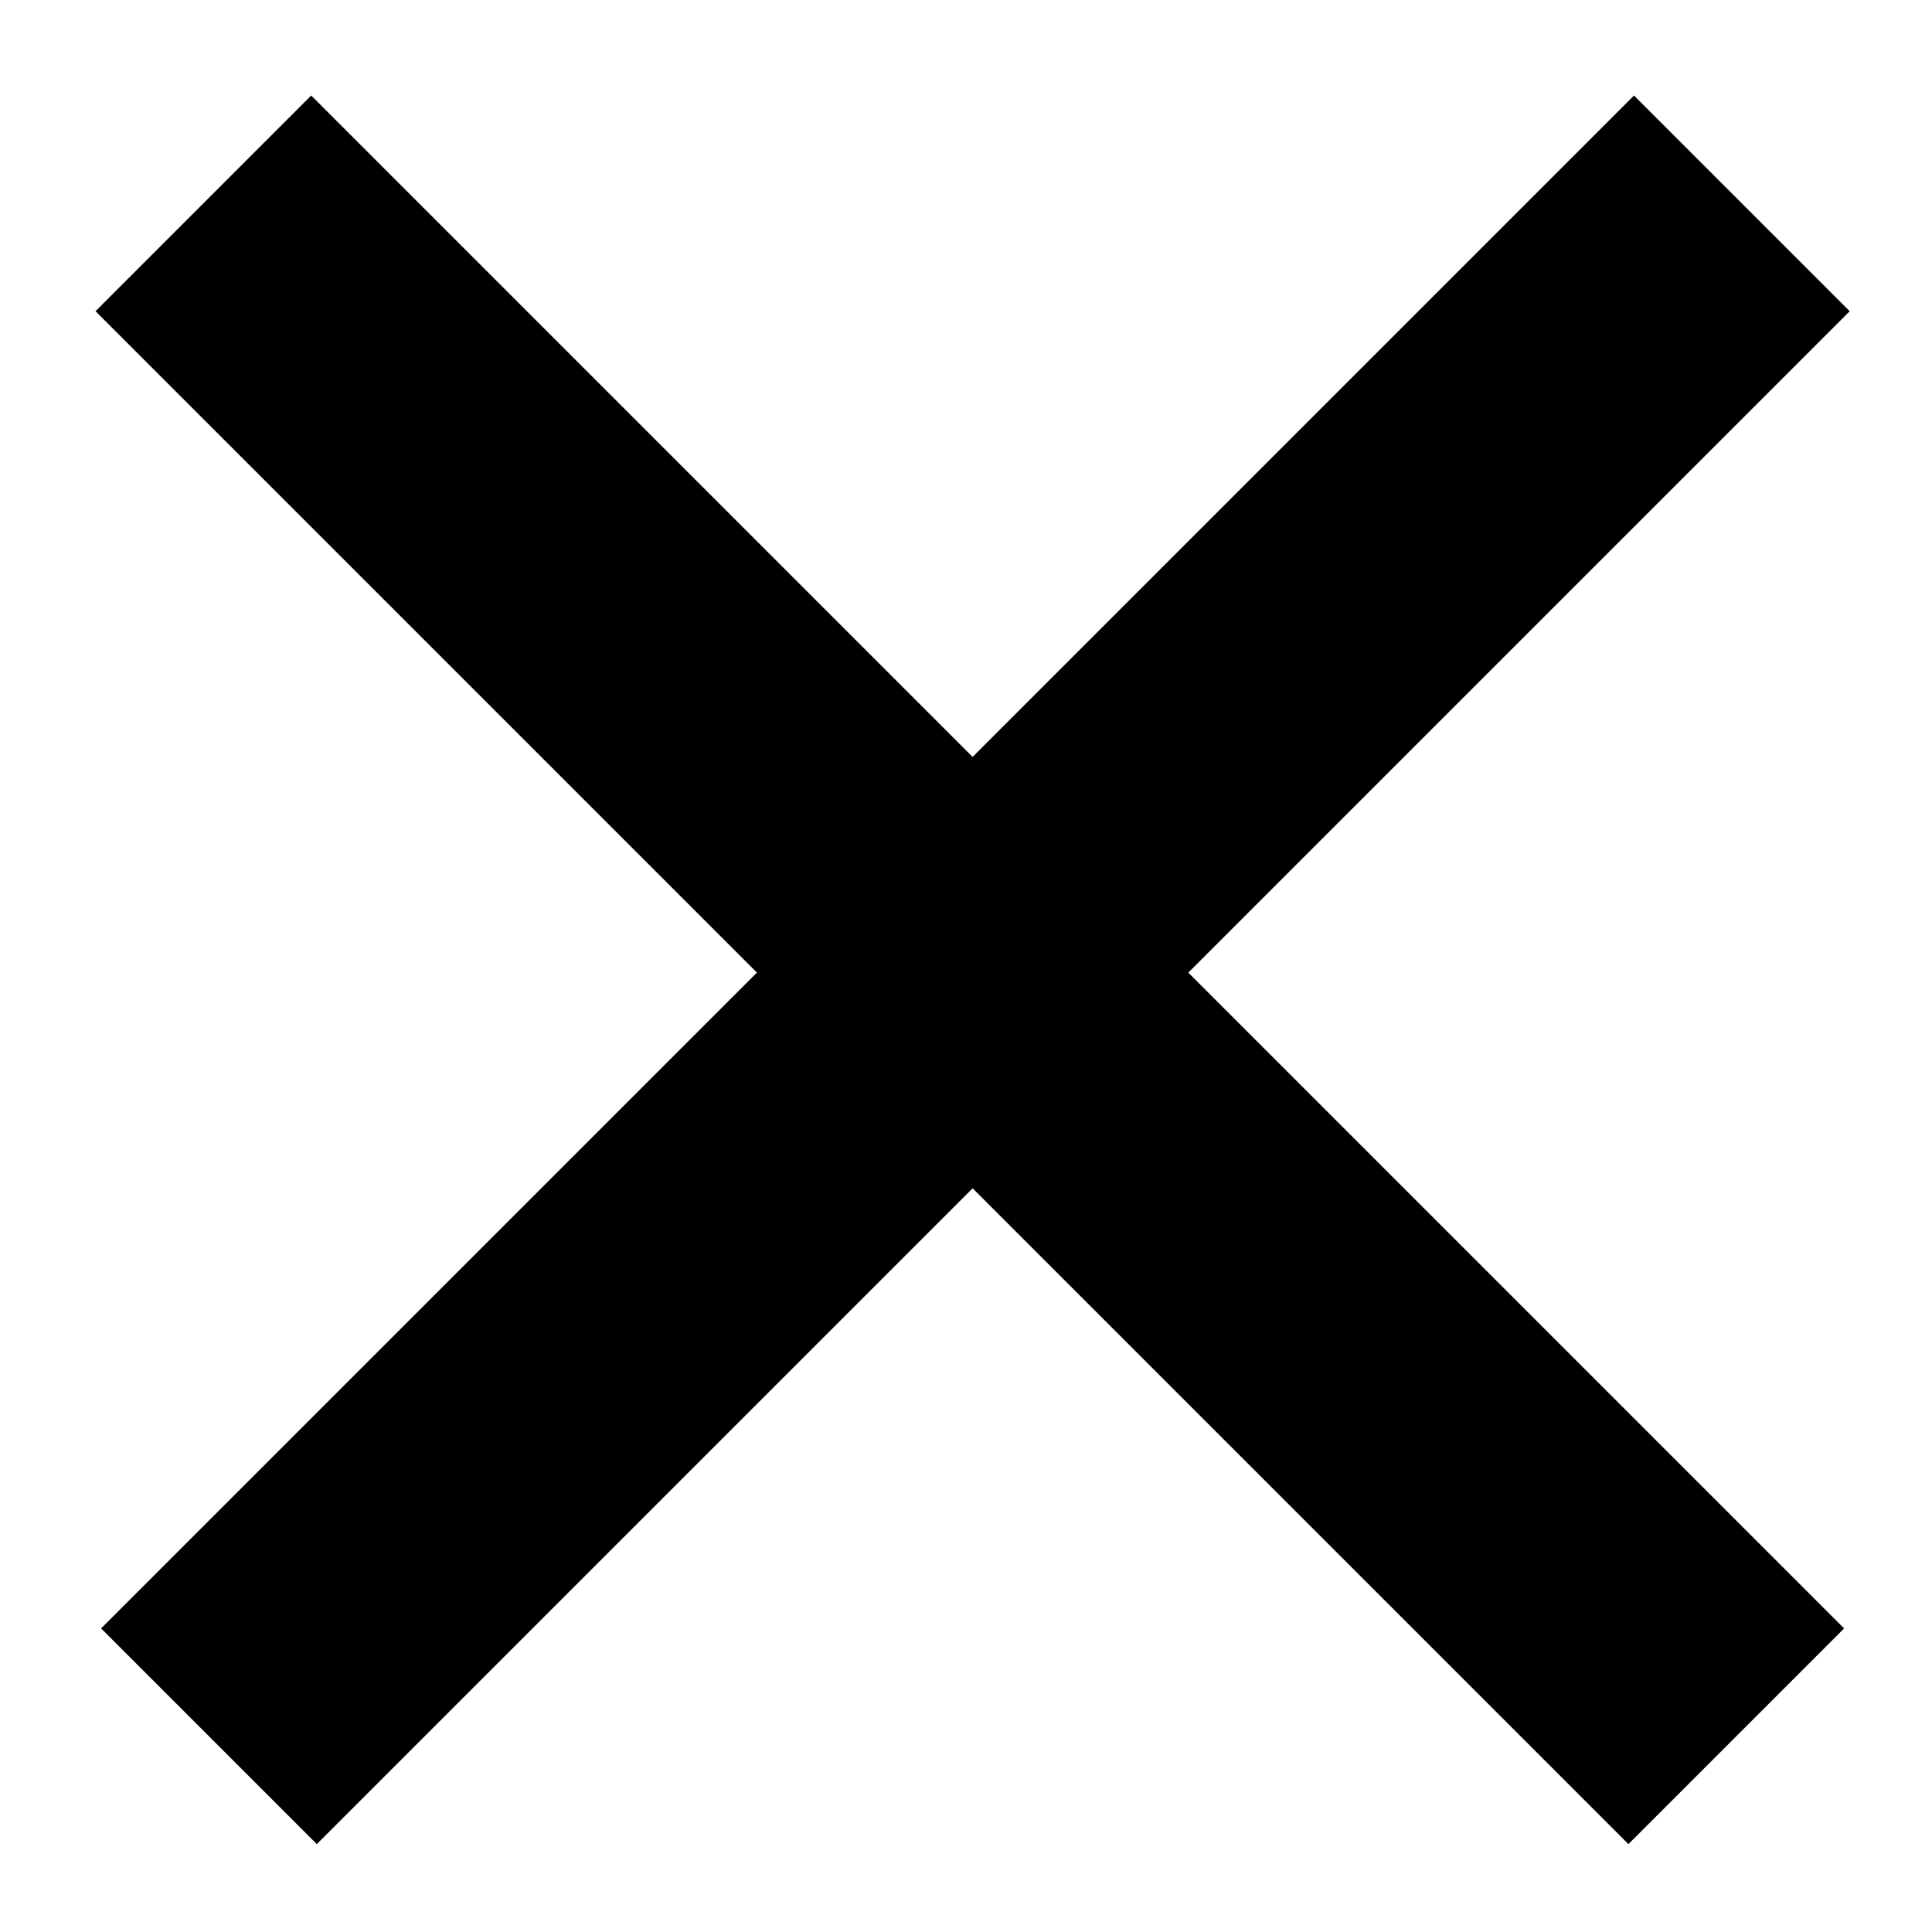
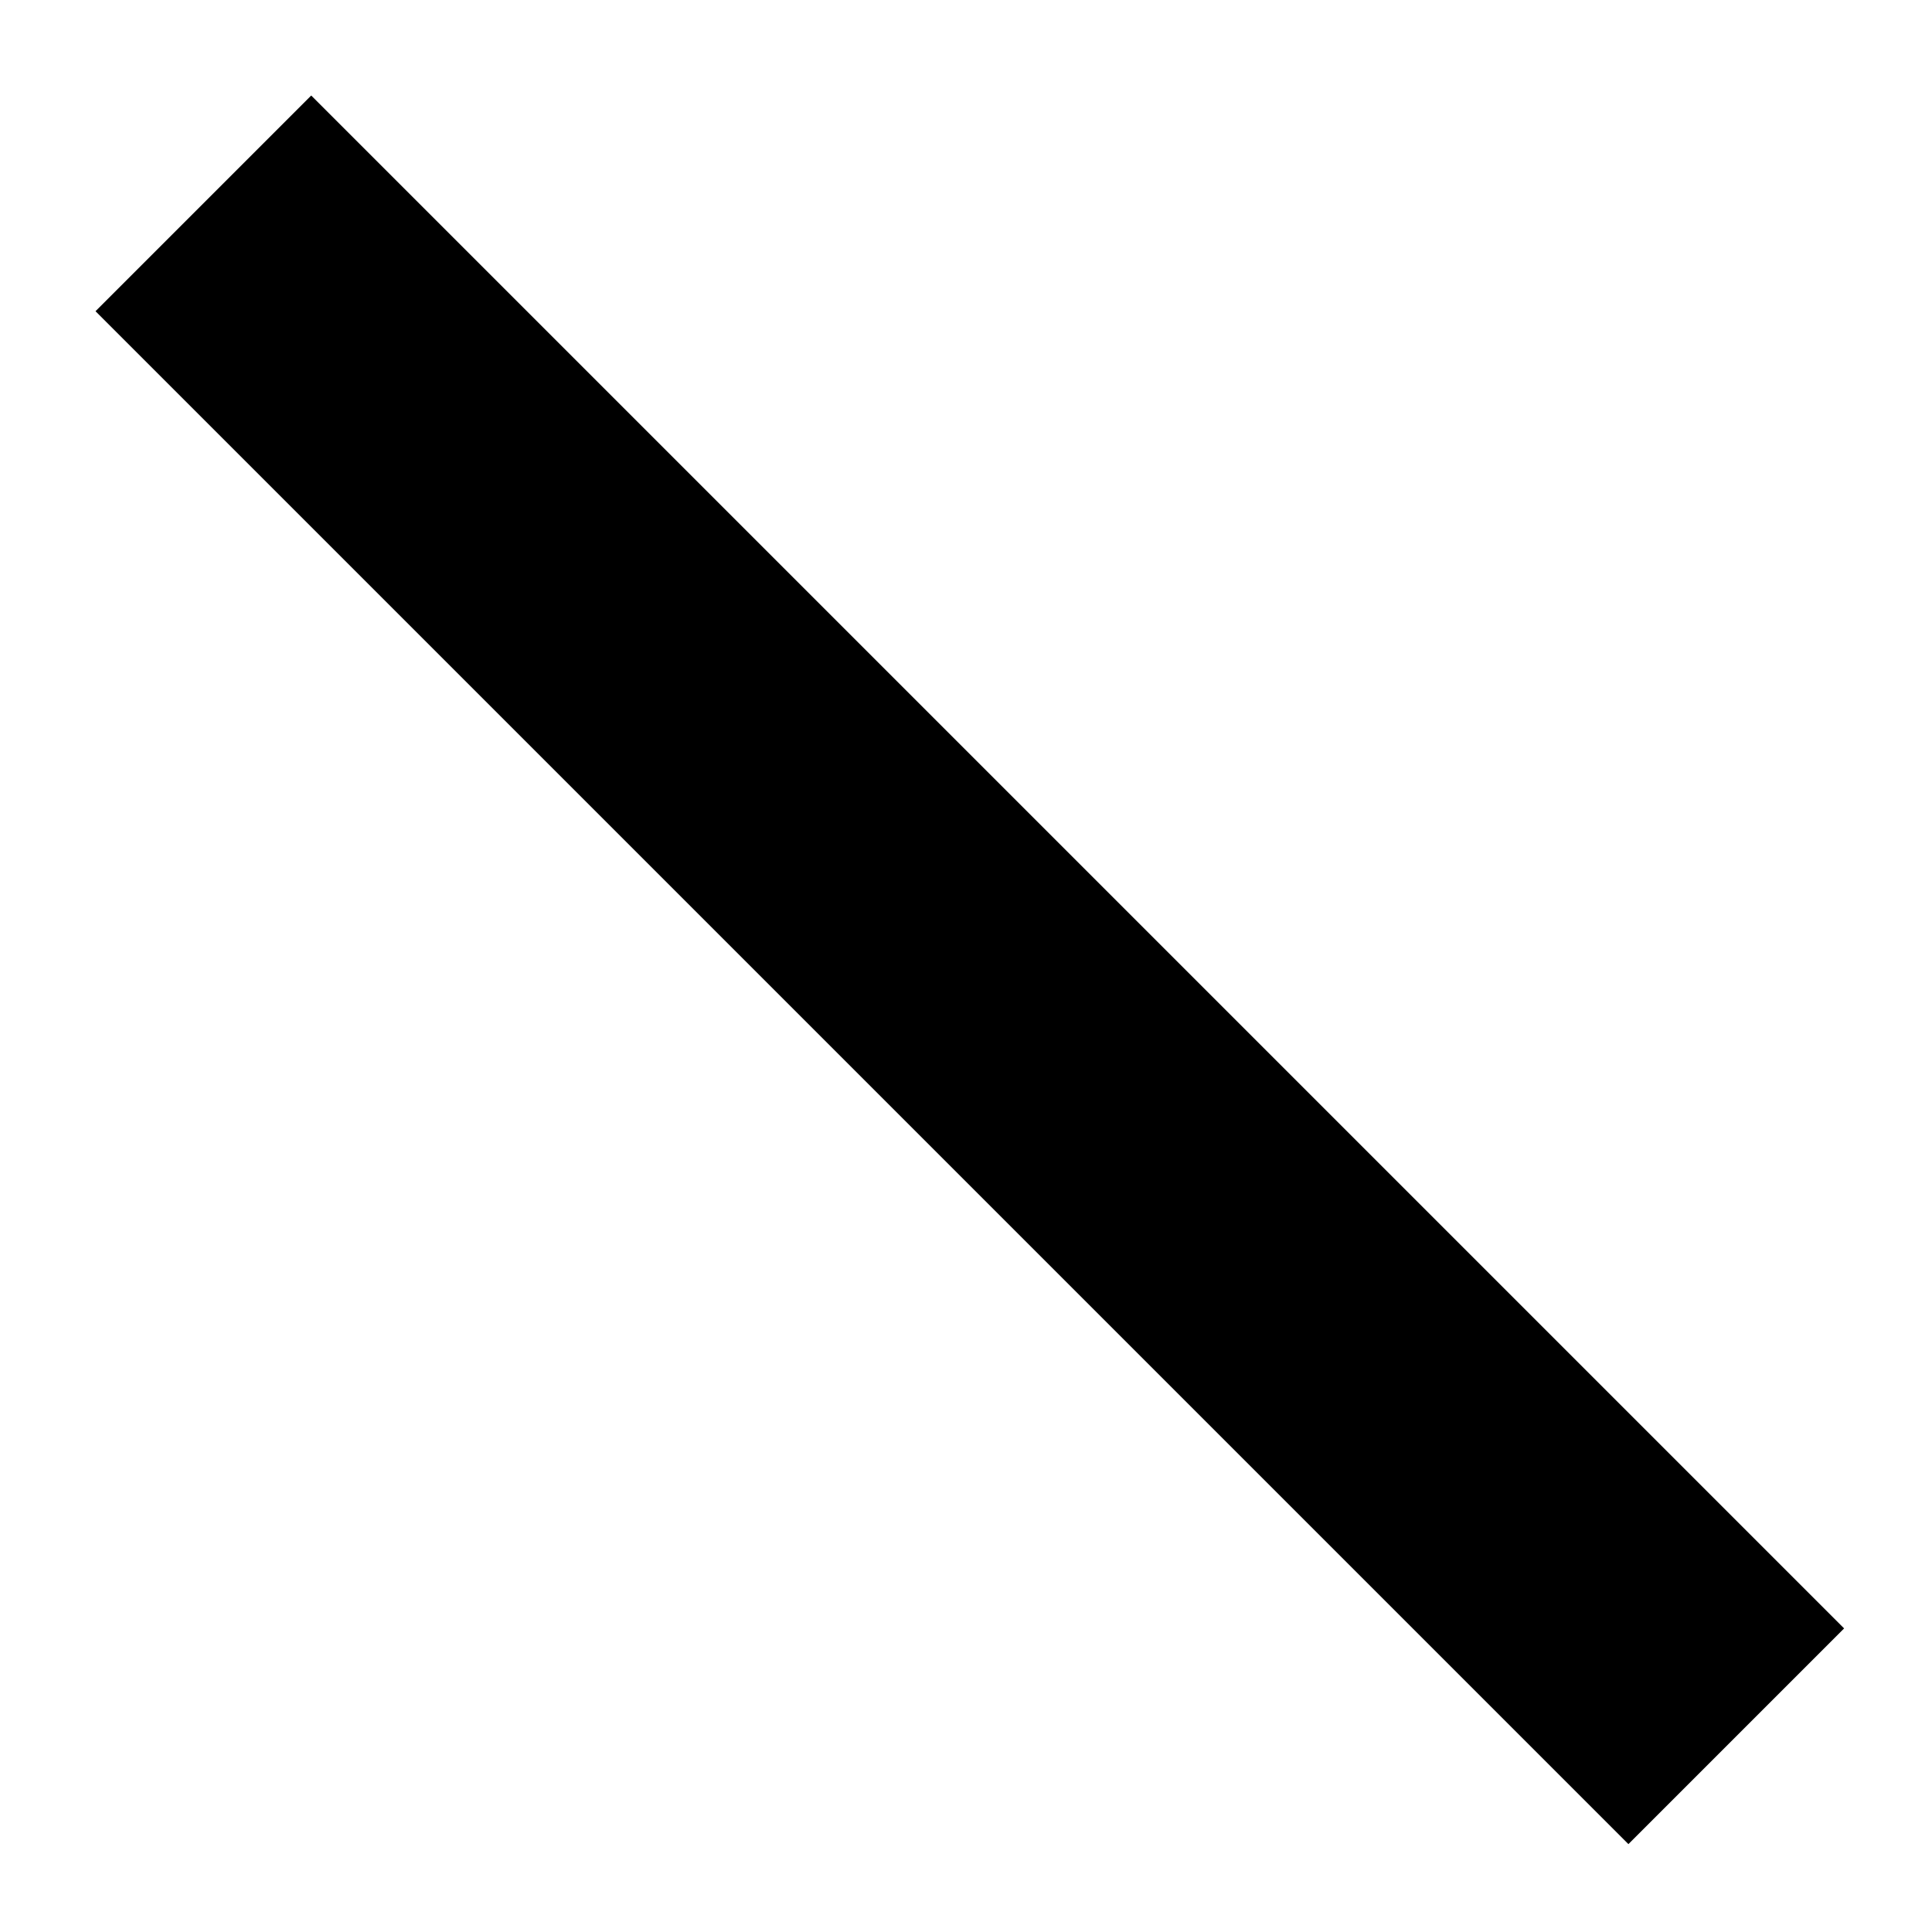
<svg xmlns="http://www.w3.org/2000/svg" width="19" height="19" viewBox="0 0 19 19" fill="none">
  <g id="Group 550">
-     <path id="Vector 101" d="M17.13 2L2.055 17.075" stroke="black" stroke-width="3" />
    <path id="Vector 102" d="M2 2L17.075 17.075" stroke="black" stroke-width="3" />
  </g>
</svg>